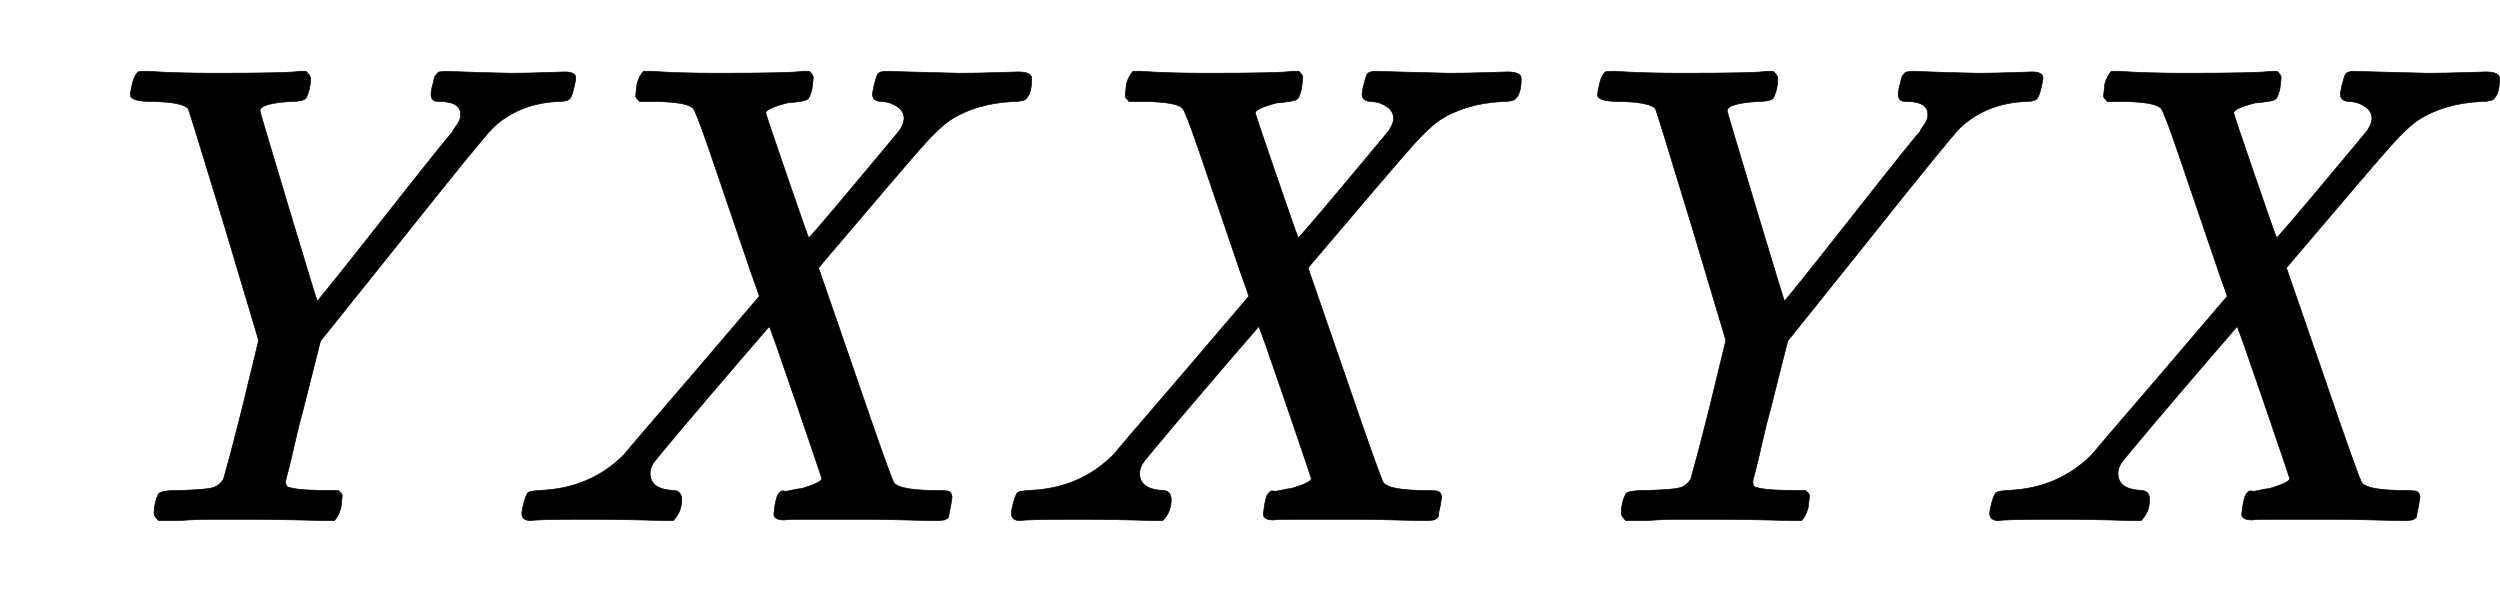
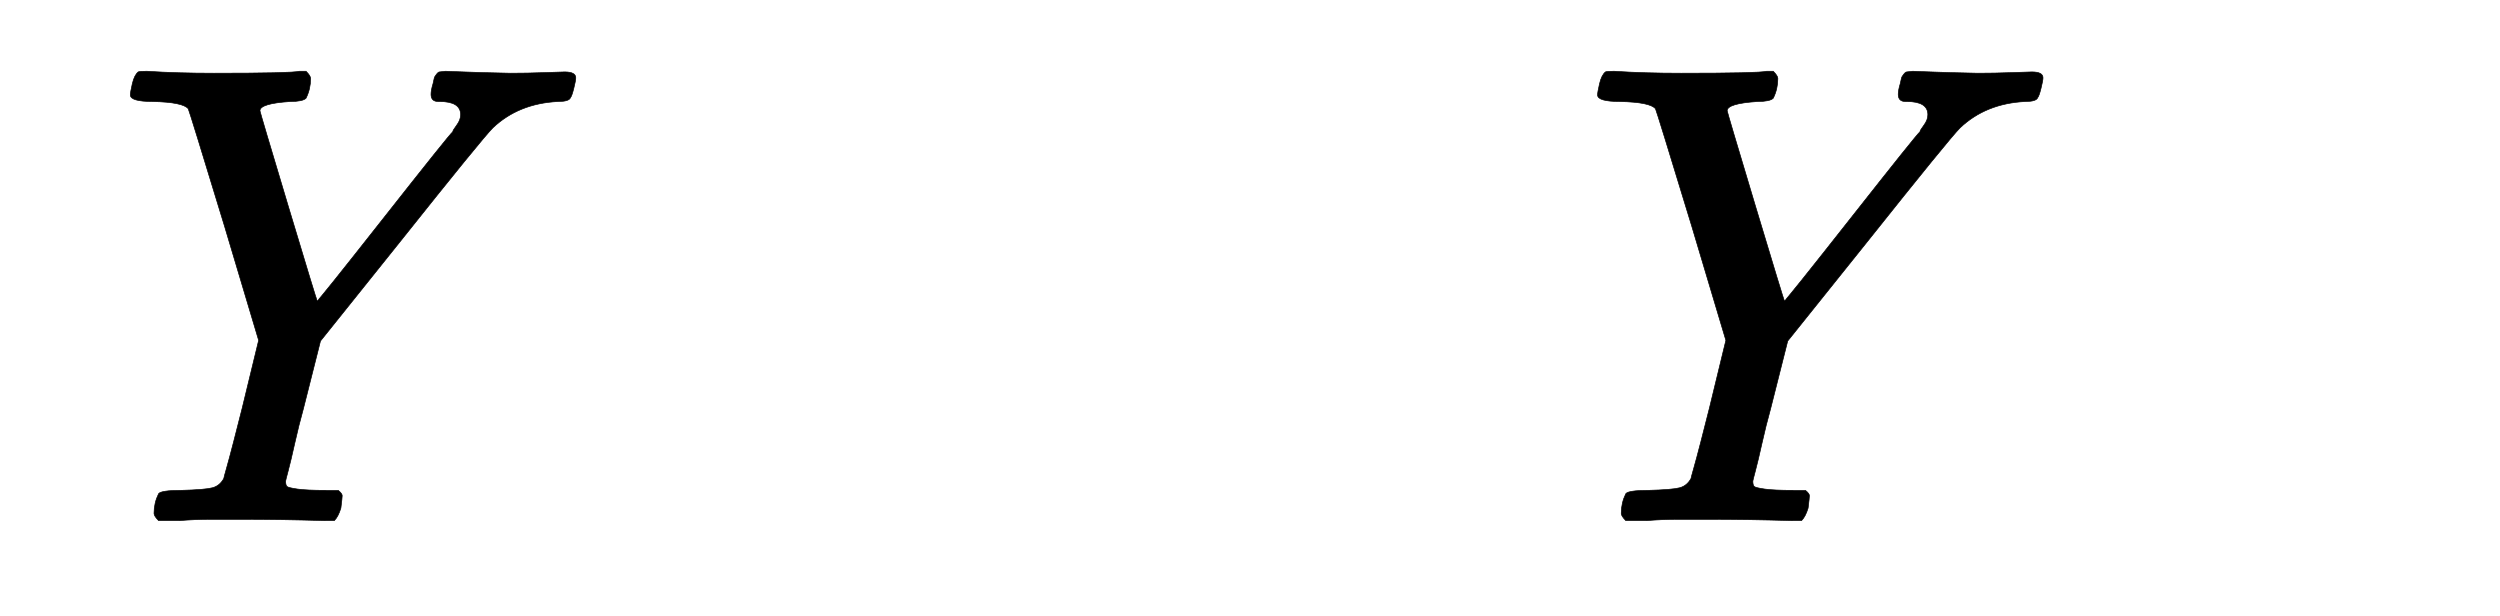
<svg xmlns="http://www.w3.org/2000/svg" xmlns:xlink="http://www.w3.org/1999/xlink" width="8.825ex" height="2.176ex" style="vertical-align: -0.338ex; margin-right: -0.19ex;" viewBox="0 -791.3 3799.5 936.9" role="img" focusable="false" aria-labelledby="MathJax-SVG-1-Title">
  <title id="MathJax-SVG-1-Title">{\displaystyle {\mathit {YXXYX}}}</title>
  <defs aria-hidden="true">
    <path stroke-width="1" id="E1-MJMAINI-59" d="M232 637Q198 637 198 647Q198 651 201 664T210 682Q212 683 223 683Q269 680 325 680Q443 680 455 683H465Q472 676 472 672Q472 656 465 642Q460 637 441 637Q395 634 395 623Q395 621 438 478T482 334T583 460T688 591Q688 593 694 601T700 617Q700 637 668 637H666Q655 637 655 648Q655 654 658 664Q660 672 660 673T663 678T668 682T677 683Q680 683 704 682T776 680Q801 680 828 681T858 682Q875 682 875 673Q875 669 872 657T867 643Q865 637 848 637Q788 634 749 597Q733 581 608 424L487 273L461 170Q454 145 448 118T438 76T434 60Q434 54 436 52T452 48T496 46H514Q520 41 520 38T518 19Q514 6 508 0H495Q427 2 364 2Q350 2 323 2T272 0H250H241Q234 7 234 11Q234 27 241 41Q245 46 275 46Q312 47 323 50T340 64Q340 65 344 79T355 120T368 171L393 274L341 448Q288 622 286 626Q278 636 232 637Z" />
-     <path stroke-width="1" id="E1-MJMAINI-58" d="M684 0Q670 0 634 1T569 2Q512 2 482 2T449 1Q433 1 433 10Q433 11 435 25Q437 34 438 37T442 43T448 45T459 46T476 49Q506 58 506 64Q506 65 467 179T426 295L382 244Q339 194 295 142T249 86Q245 79 245 72Q245 48 279 46Q293 46 293 32Q293 13 280 0H268Q206 2 151 2Q70 2 64 0Q50 0 50 11Q50 15 53 27Q57 41 60 43T78 46Q154 49 205 100Q207 103 312 225L411 341L407 353Q404 360 381 428T336 560T310 627Q301 636 255 637H229Q223 643 223 645T225 664Q229 677 235 683H246Q288 680 346 680Q462 680 477 683H487Q493 677 493 674T491 656Q488 644 485 641T471 637Q461 635 454 635Q419 626 421 619Q421 617 453 524T486 430T554 509T624 593Q631 604 631 611Q631 622 621 629T598 637Q583 637 583 648Q583 650 585 660Q589 676 591 679T602 683Q606 683 637 682T715 680Q742 680 771 681T804 682Q825 682 825 672Q825 650 817 642Q814 637 797 637Q739 634 700 608Q684 597 659 569T505 389L501 384L557 222Q612 61 616 57Q625 47 671 46Q691 46 697 45T704 36Q704 35 702 23Q701 19 700 14T699 7T696 3T692 1T684 0Z" />
  </defs>
  <g stroke="currentColor" fill="currentColor" stroke-width="0" transform="matrix(1 0 0 -1 0 0)" aria-hidden="true">
    <use xlink:href="#E1-MJMAINI-59" x="0" y="0" />
    <use xlink:href="#E1-MJMAINI-58" x="743" y="0" />
    <use xlink:href="#E1-MJMAINI-58" x="1487" y="0" />
    <use xlink:href="#E1-MJMAINI-59" x="2230" y="0" />
    <use xlink:href="#E1-MJMAINI-58" x="2974" y="0" />
  </g>
</svg>